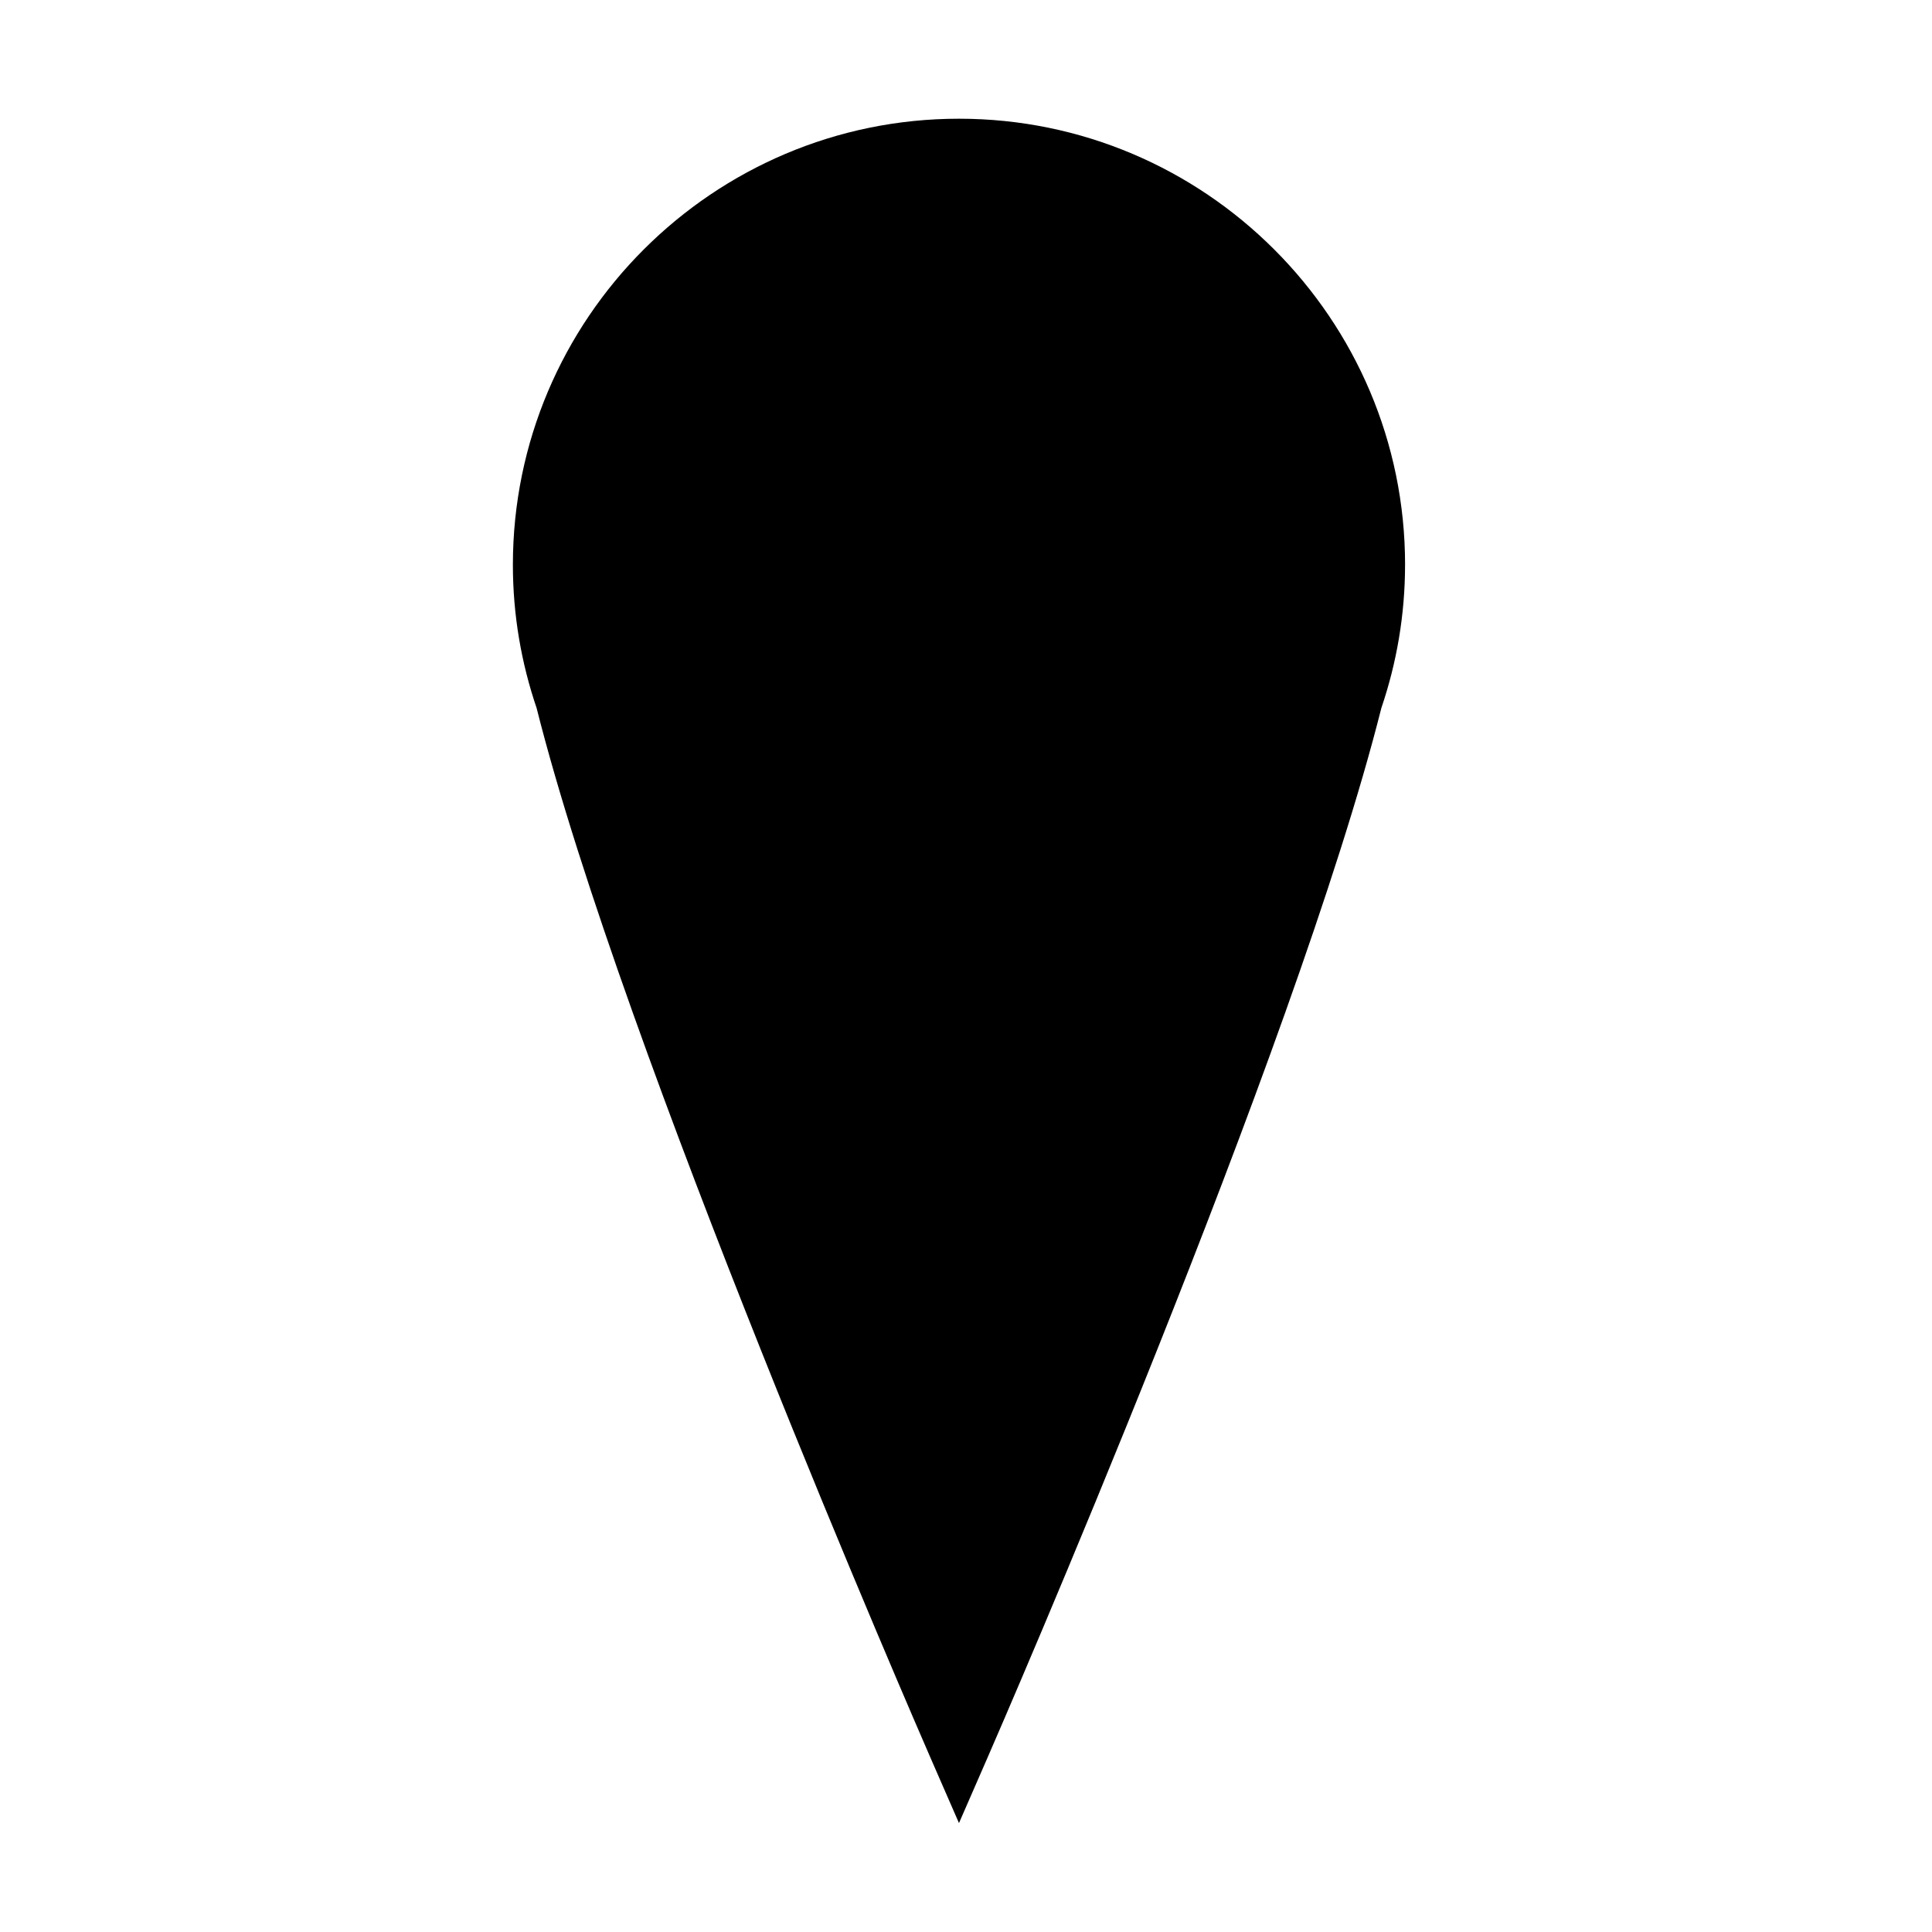
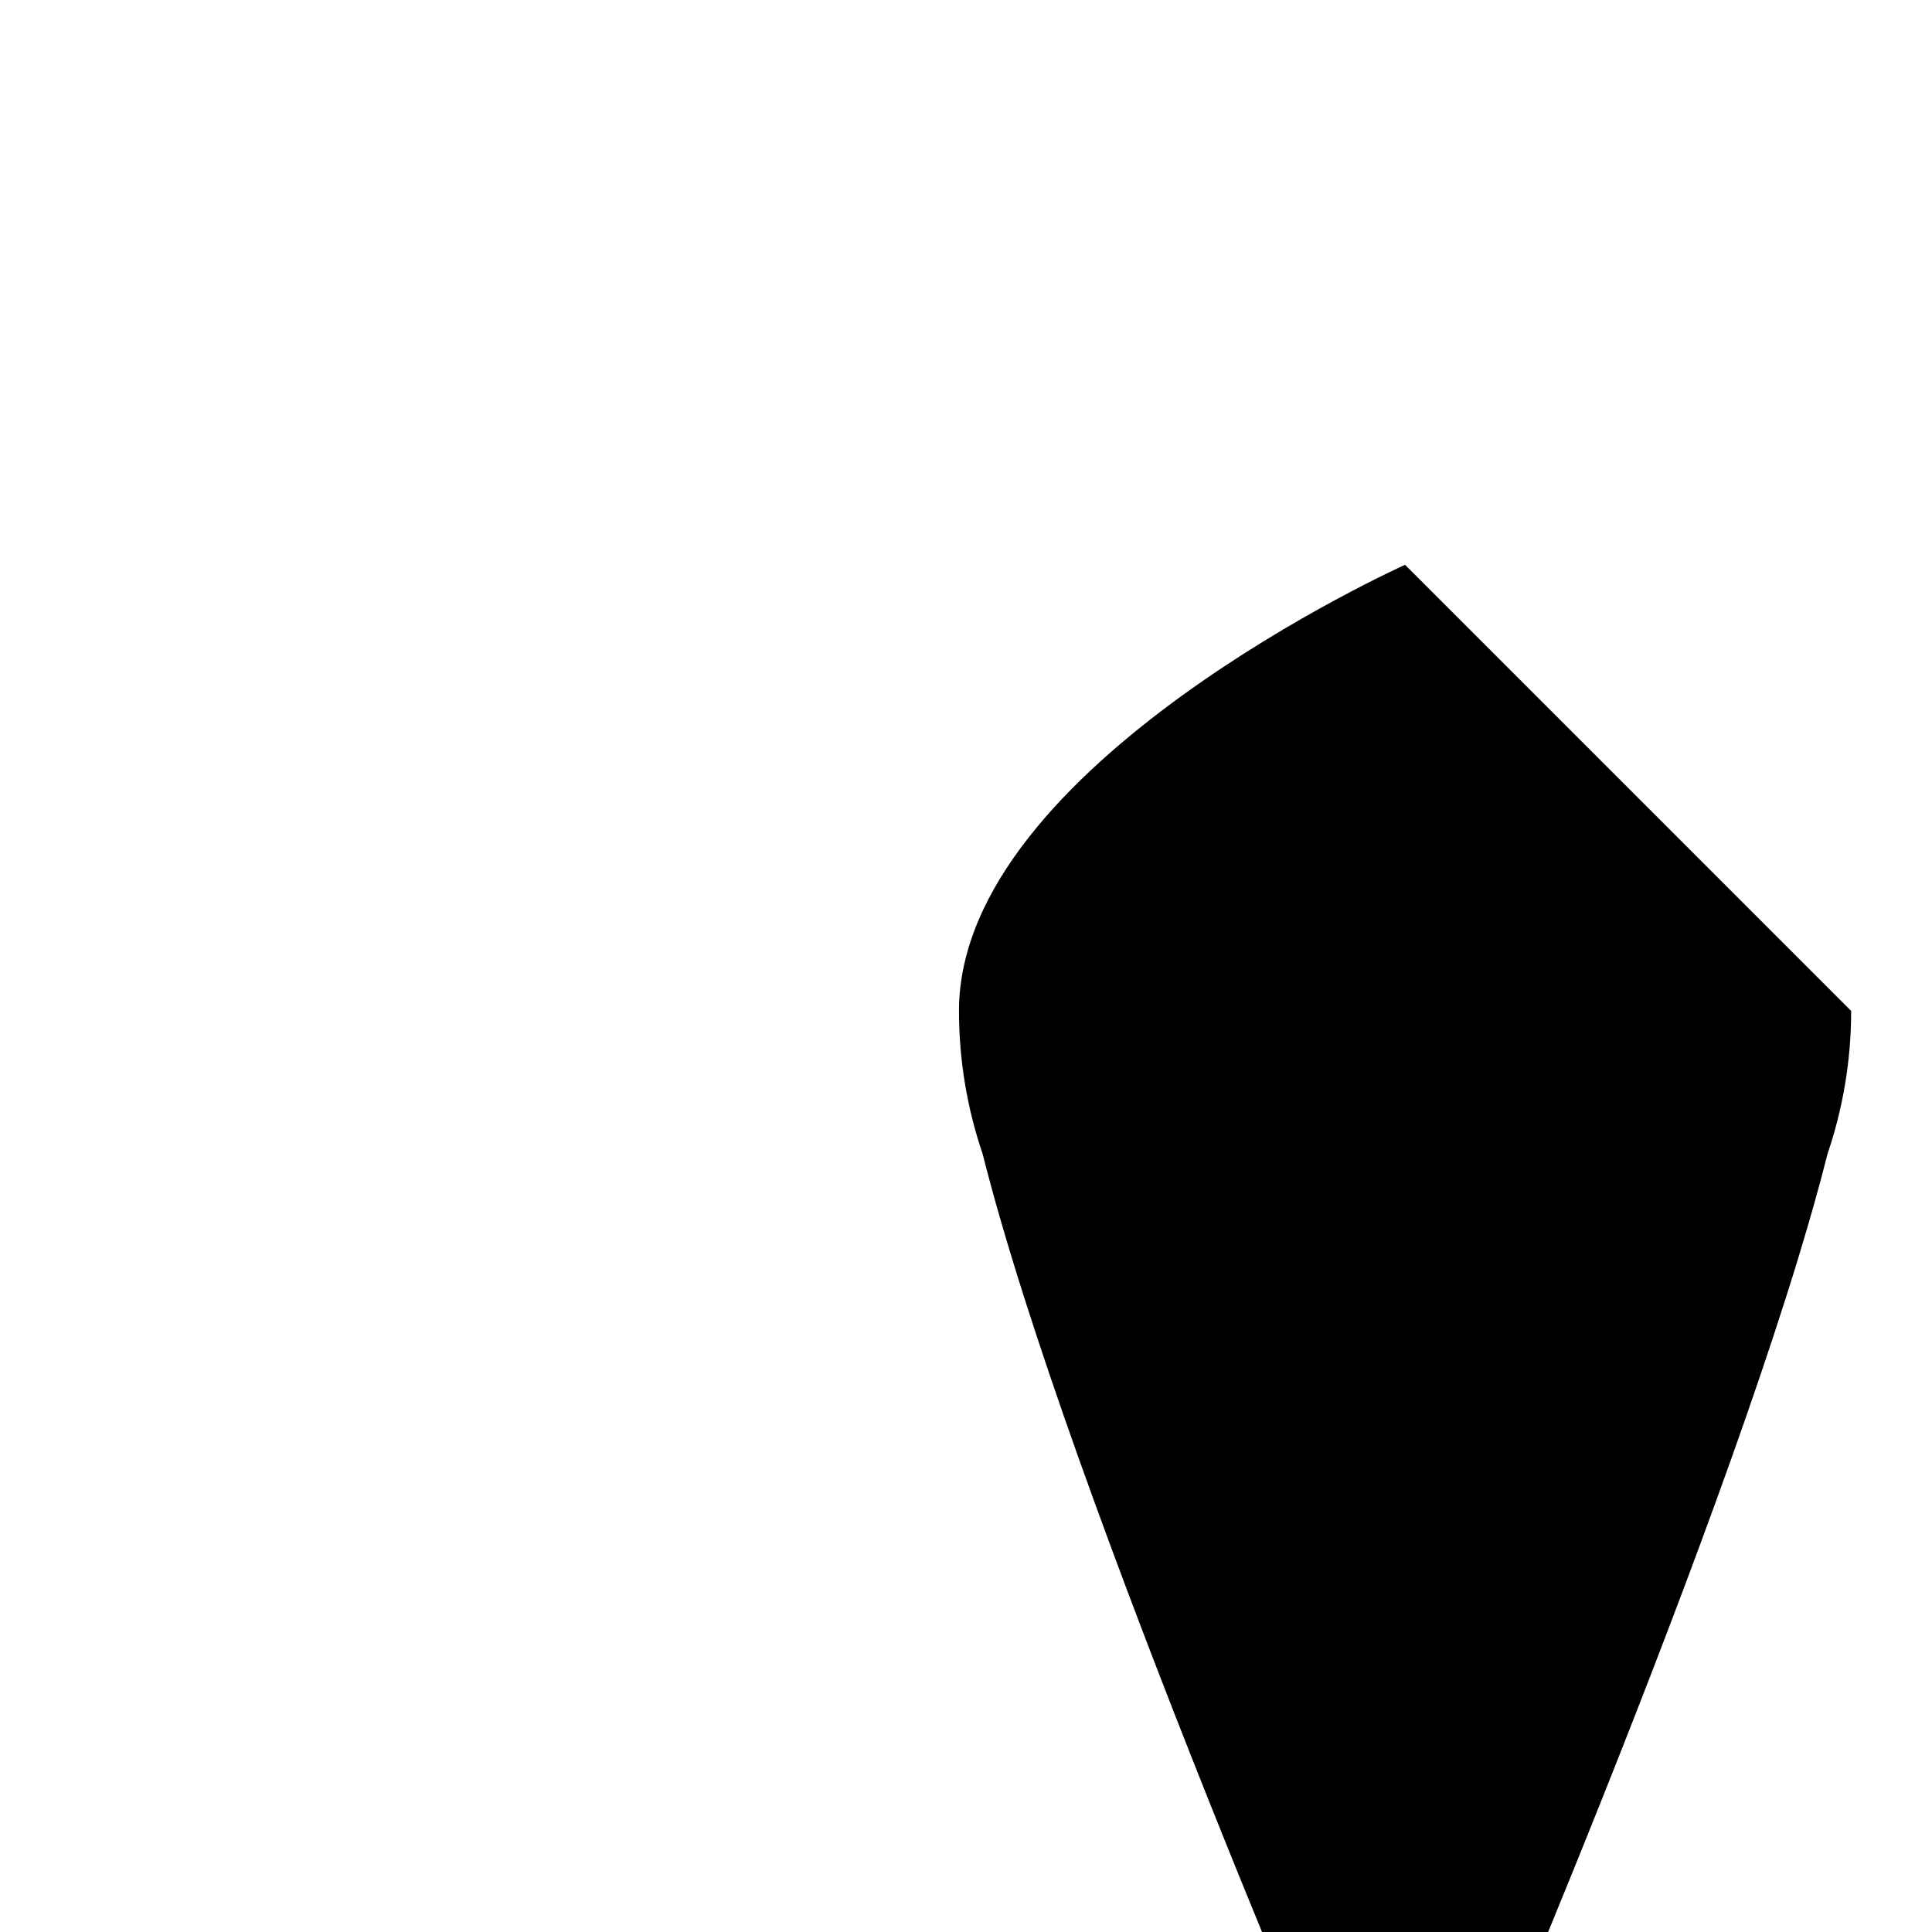
<svg xmlns="http://www.w3.org/2000/svg" fill="#000000" width="800px" height="800px" version="1.1" viewBox="144 144 512 512">
-   <path d="m516.36 293.68c0-65.188-53.035-118.22-118.22-118.22s-118.22 53.031-118.22 118.22c0 13.277 2.231 26.031 6.285 37.953 22.871 90.844 100.64 269.61 104.49 278.44l7.445 17.062 7.445-17.062c3.856-8.836 81.621-187.6 104.49-278.44 4.051-11.922 6.281-24.676 6.281-37.953z" />
+   <path d="m516.36 293.68s-118.22 53.031-118.22 118.22c0 13.277 2.231 26.031 6.285 37.953 22.871 90.844 100.64 269.61 104.49 278.44l7.445 17.062 7.445-17.062c3.856-8.836 81.621-187.6 104.49-278.44 4.051-11.922 6.281-24.676 6.281-37.953z" />
</svg>